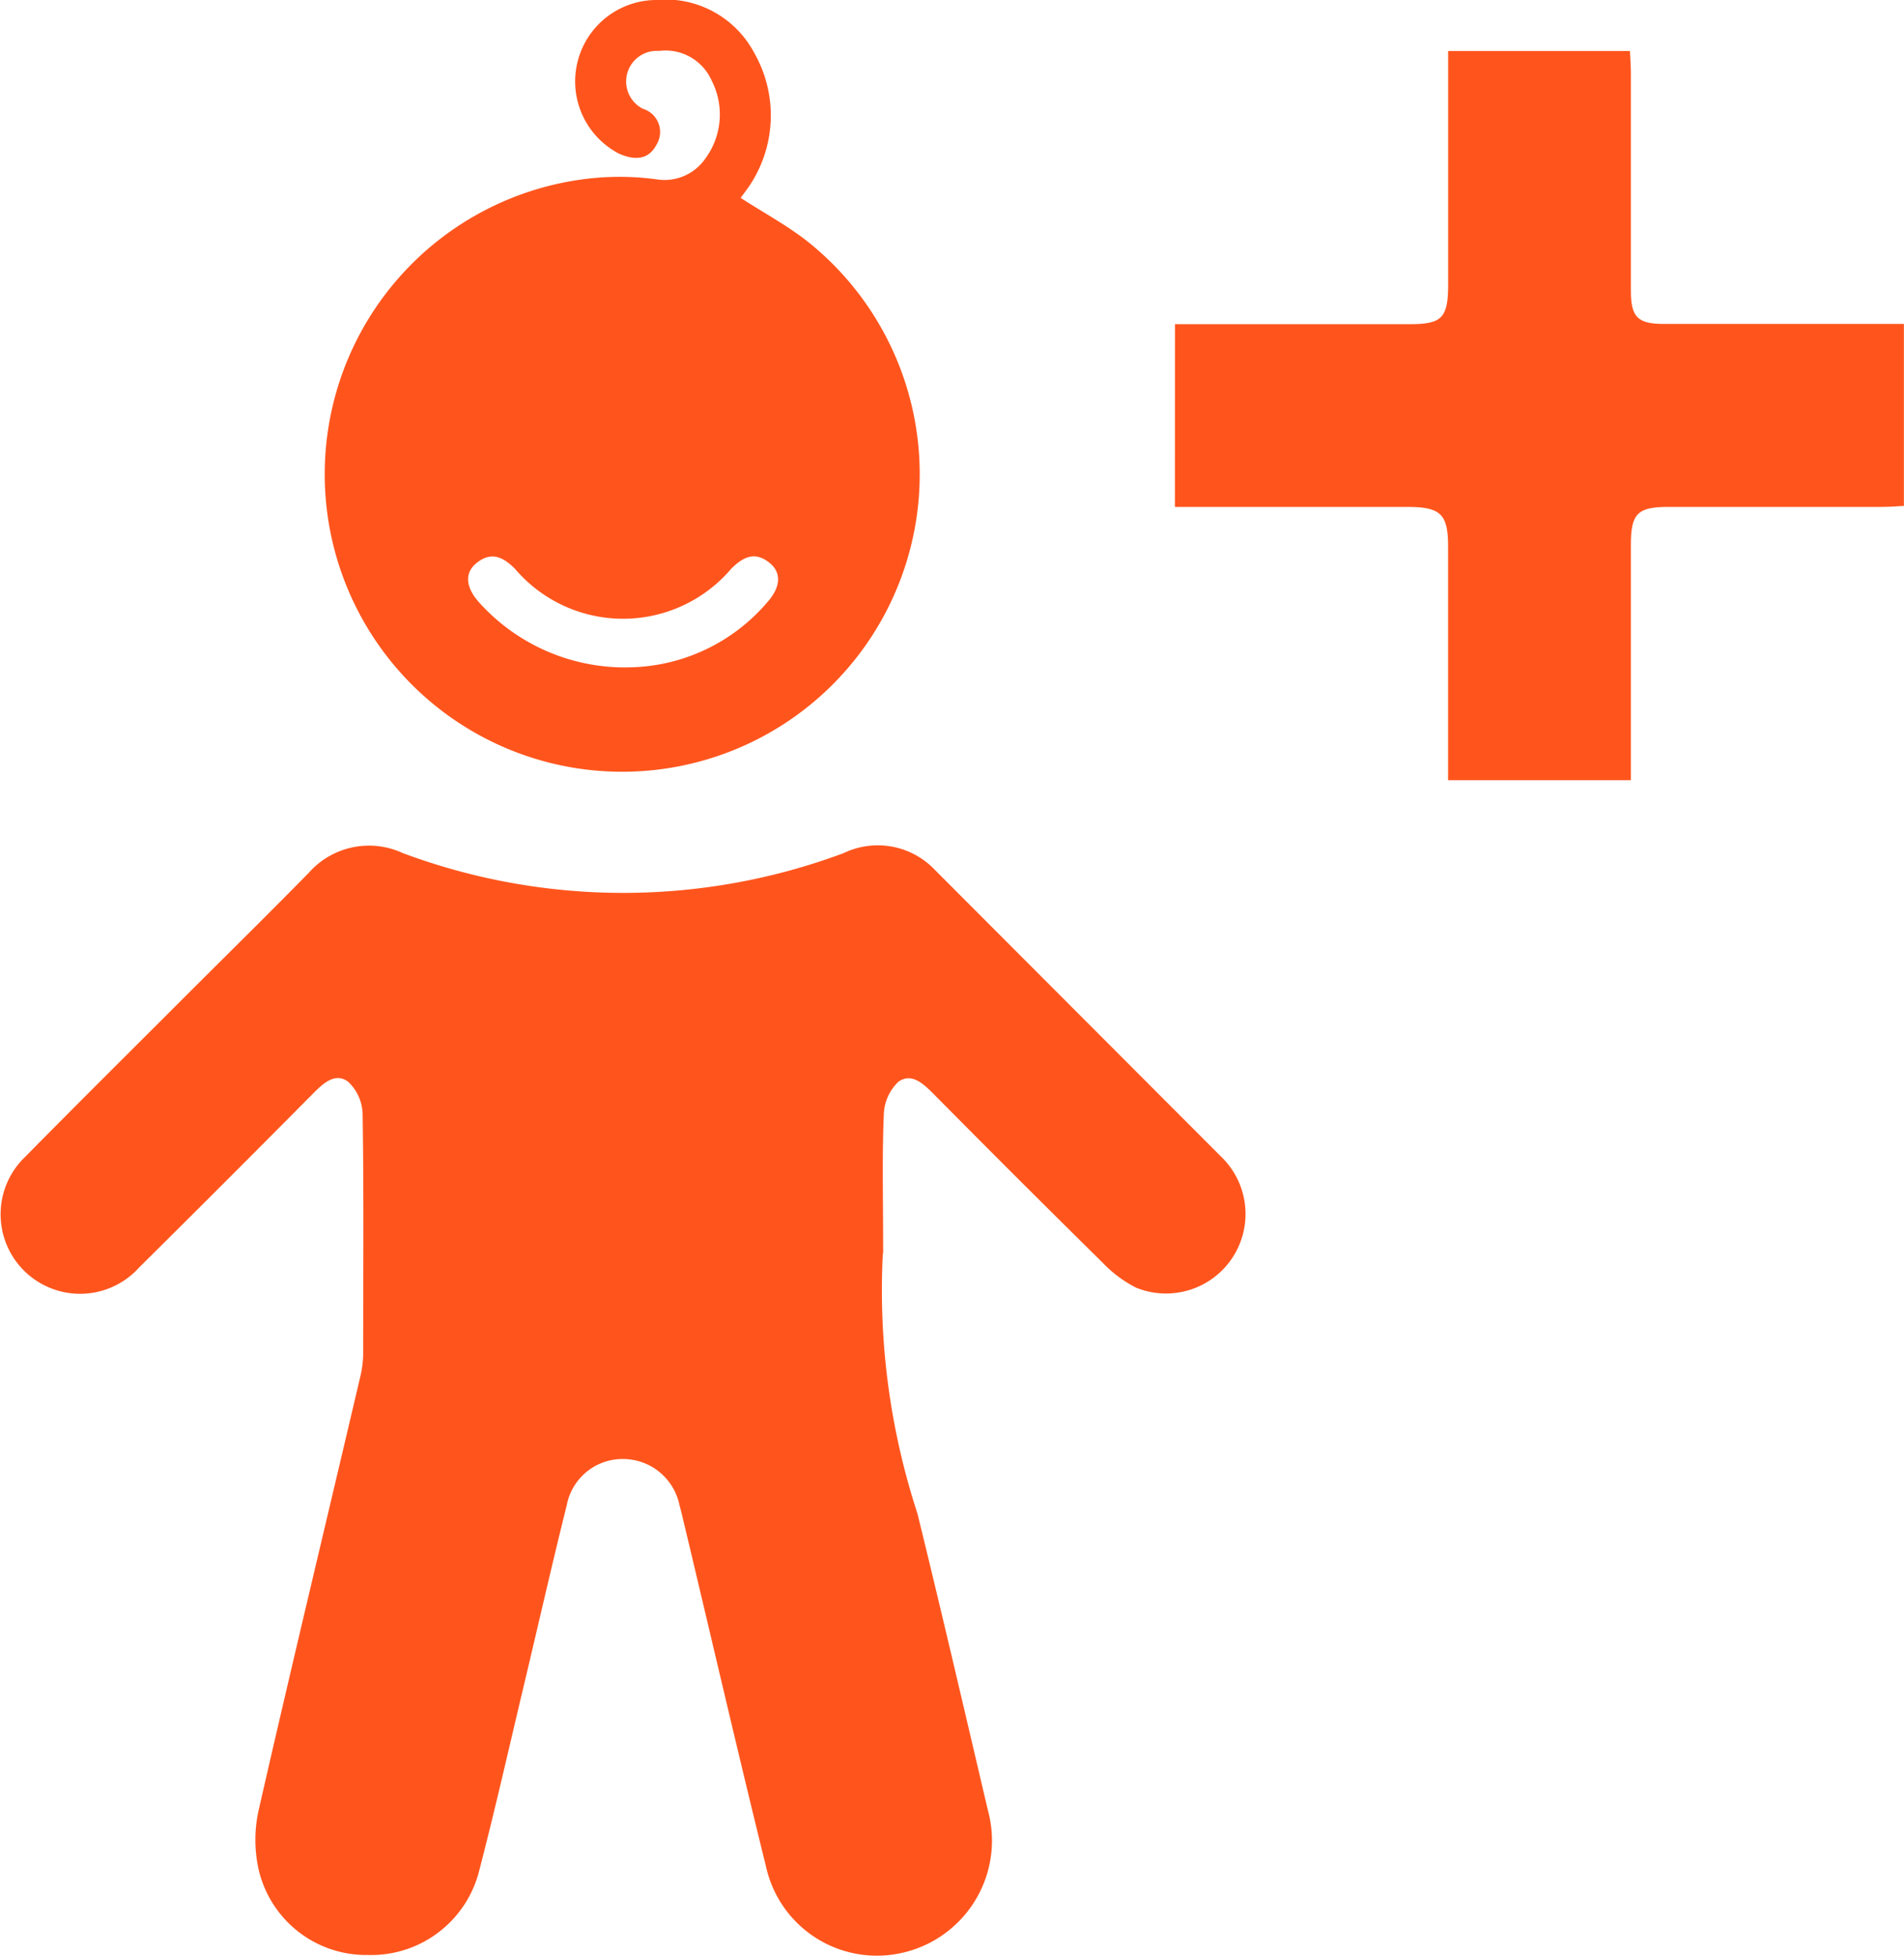
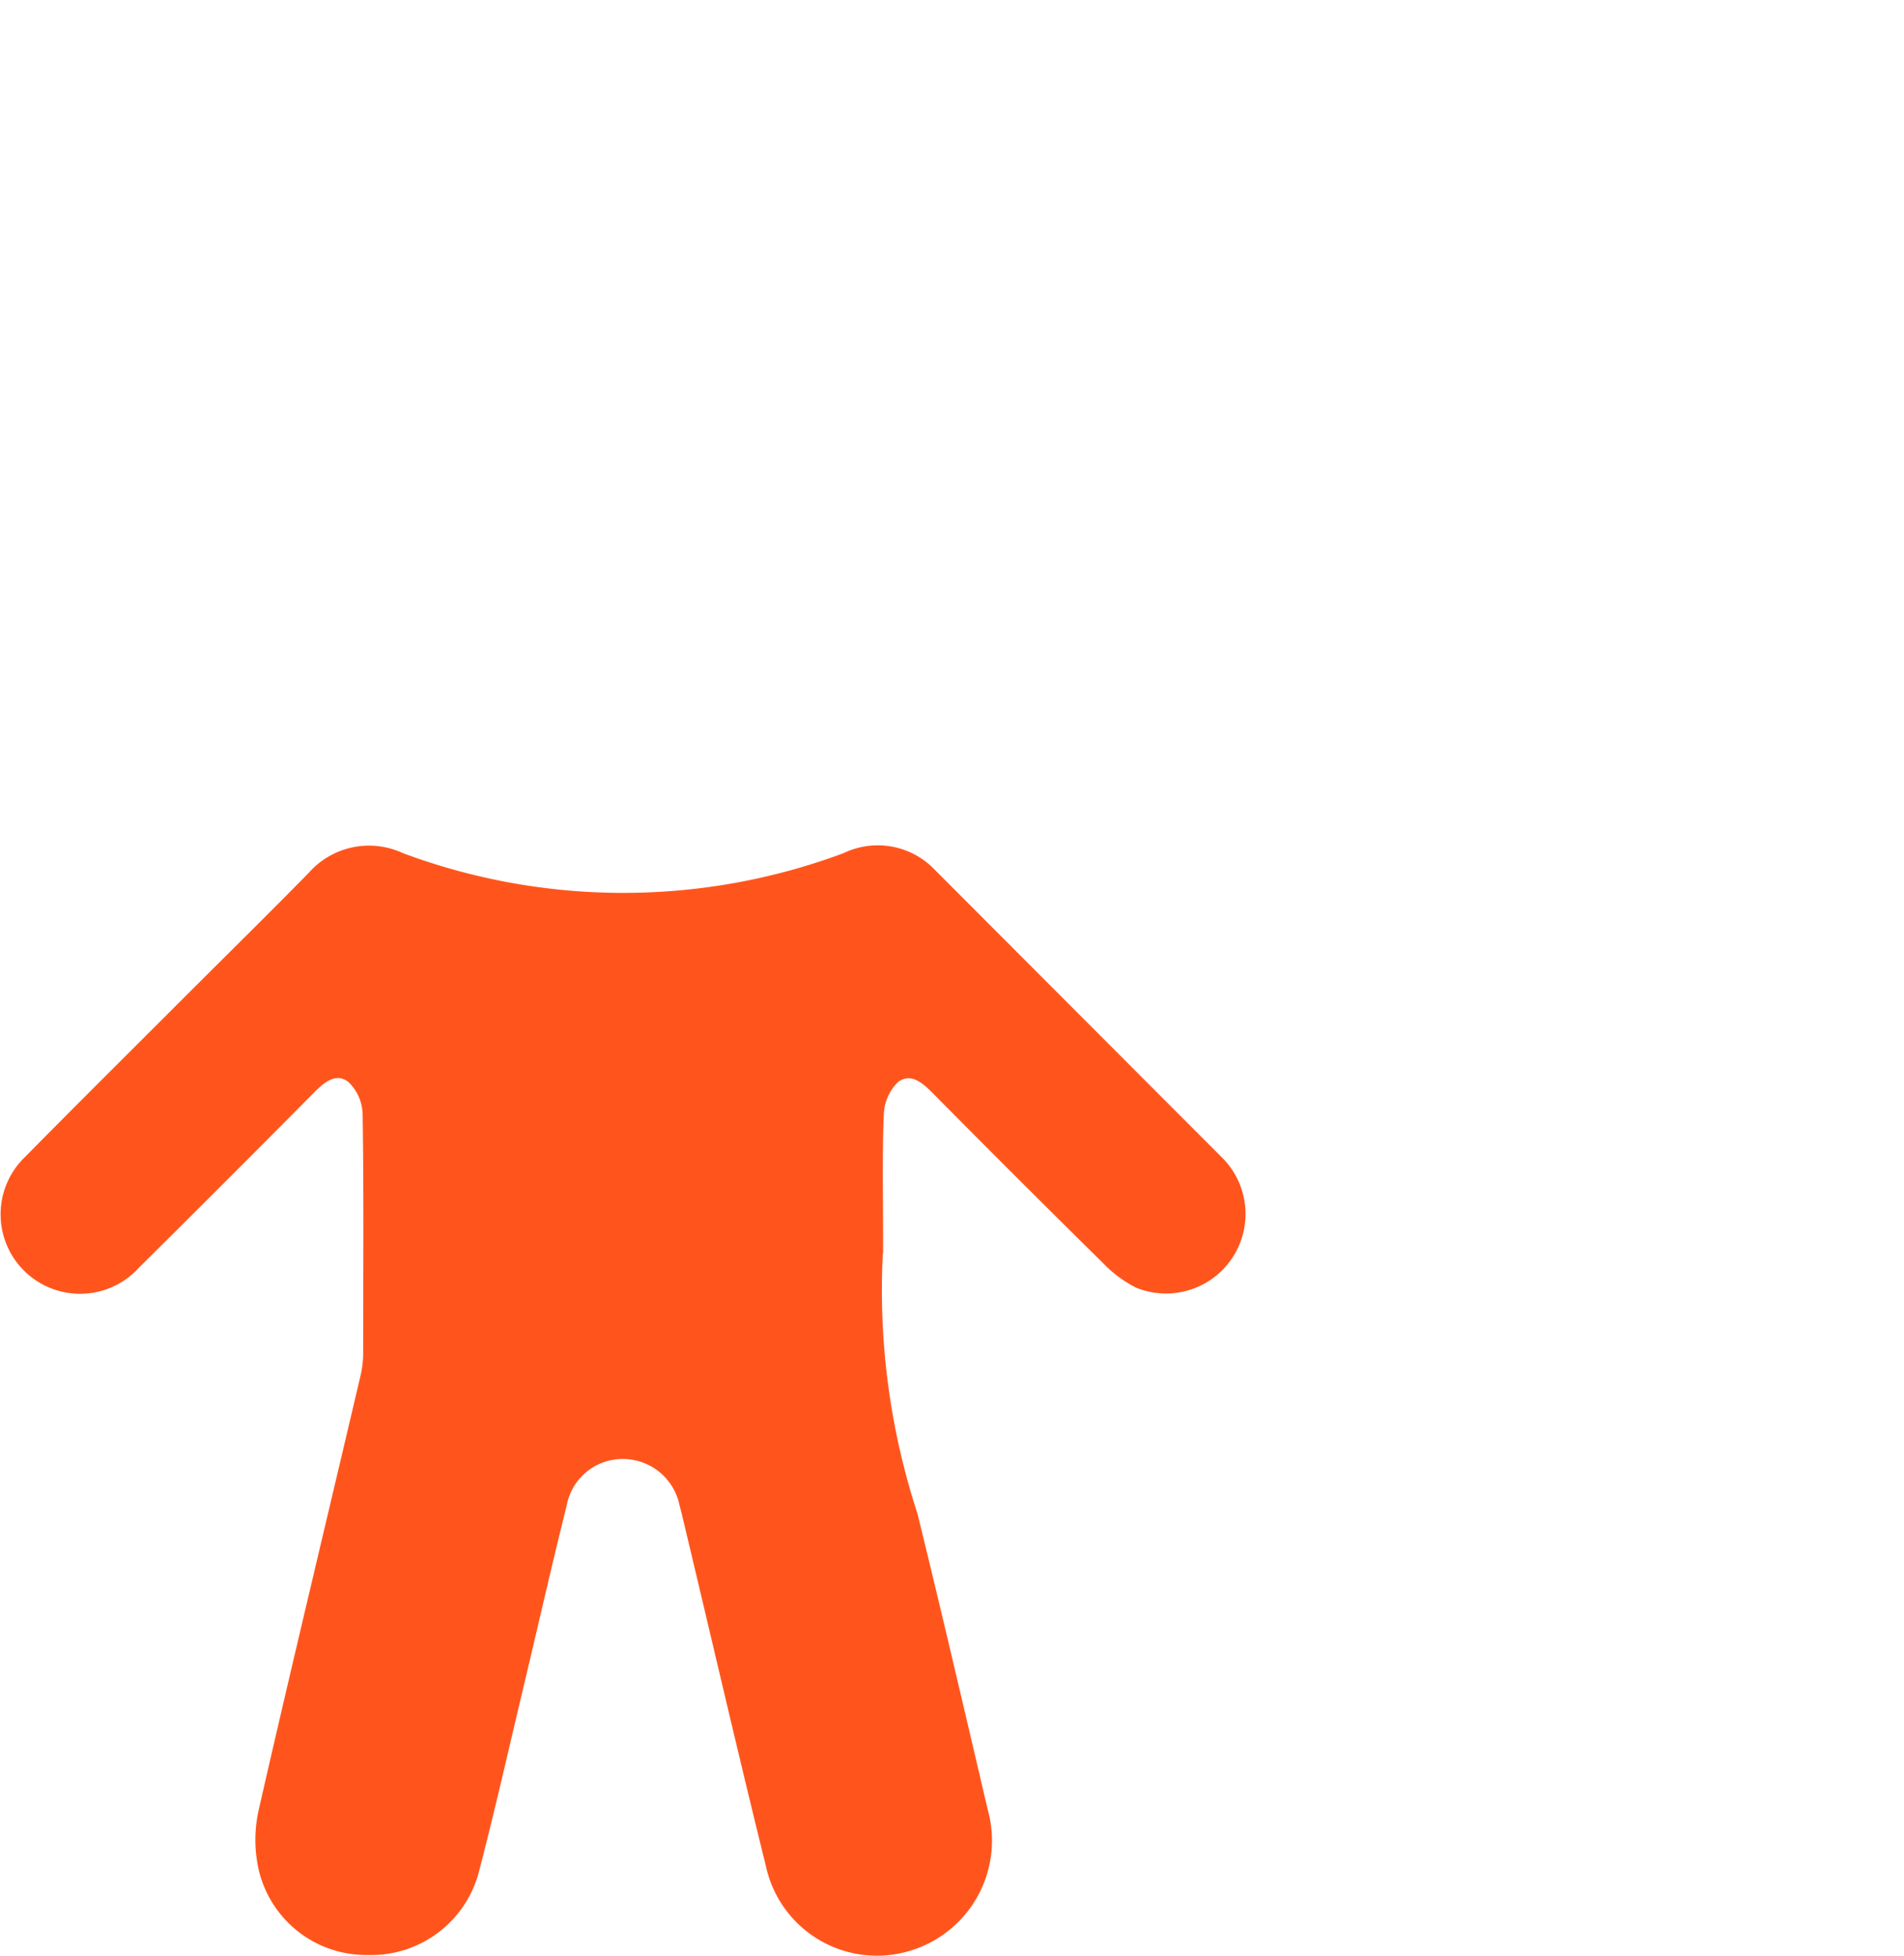
<svg xmlns="http://www.w3.org/2000/svg" width="39.29" height="40.355" viewBox="0 0 39.29 40.355">
  <g id="Group_3768" data-name="Group 3768" transform="translate(4535.947 -7075.022)">
    <path id="Path_31926" data-name="Path 31926" d="M867.363,830.857a14.827,14.827,0,0,0,.714,5.369c.5,2.036.974,4.078,1.453,6.119a2.373,2.373,0,0,1-1.7,2.928,2.344,2.344,0,0,1-2.88-1.772c-.585-2.367-1.133-4.743-1.7-7.115-.026-.111-.053-.222-.083-.332A1.192,1.192,0,0,0,862,835.1a1.172,1.172,0,0,0-1.16.955c-.3,1.2-.575,2.414-.862,3.621-.311,1.3-.605,2.612-.942,3.909a2.3,2.3,0,0,1-2.308,1.749,2.278,2.278,0,0,1-2.246-1.764,2.819,2.819,0,0,1,0-1.223c.682-2.989,1.4-5.971,2.1-8.956a2.075,2.075,0,0,0,.057-.464c0-1.645.015-3.29-.011-4.934a.949.949,0,0,0-.3-.678c-.273-.2-.522.042-.733.255q-1.785,1.8-3.58,3.58a1.64,1.64,0,1,1-2.351-2.284c1.044-1.06,2.1-2.107,3.151-3.159.9-.9,1.808-1.792,2.7-2.7a1.657,1.657,0,0,1,1.944-.408,13.013,13.013,0,0,0,9.094,0,1.624,1.624,0,0,1,1.883.345q2.955,2.961,5.911,5.921a1.641,1.641,0,0,1-1.758,2.7,2.521,2.521,0,0,1-.681-.506q-1.757-1.732-3.492-3.485c-.211-.212-.458-.453-.733-.257a.971.971,0,0,0-.3.679c-.036.828-.014,1.659-.014,2.864" transform="translate(-5385.092 6270.026)" fill="#ff551d" />
-     <path id="Path_31927" data-name="Path 31927" d="M916.124,674.259c.464.3.927.551,1.341.868a6.139,6.139,0,1,1-4.655-1.242,5.682,5.682,0,0,1,1.58-.008,1.022,1.022,0,0,0,1-.419,1.533,1.533,0,0,0,.136-1.621,1.041,1.041,0,0,0-1.086-.609.632.632,0,0,0-.333,1.193.5.5,0,0,1,.283.74c-.171.33-.472.322-.779.184a1.68,1.68,0,0,1,.757-3.168,2.073,2.073,0,0,1,2.038,1.091,2.608,2.608,0,0,1-.044,2.657c-.071.119-.159.227-.235.334m-2.377,9.688a3.82,3.82,0,0,0,2.924-1.342c.283-.314.3-.621.037-.823-.3-.236-.545-.107-.784.135a2.929,2.929,0,0,1-4.455,0c-.24-.243-.484-.367-.785-.132-.26.2-.246.5.041.821a4.045,4.045,0,0,0,3.021,1.342" transform="translate(-5436.789 6404.845)" fill="#ff551d" />
-     <path id="Path_31928" data-name="Path 31928" d="M1060.709,685h4.848c.66,0,.789-.131.789-.81q0-2.166,0-4.332v-.494h3.752c.006.144.019.3.019.446,0,1.5,0,3,0,4.5,0,.545.14.685.683.685q2.23,0,4.46,0h.491v3.755c-.143.007-.293.02-.443.02q-2.209,0-4.417,0c-.638,0-.774.139-.774.78q0,2.188,0,4.375v.484h-3.772v-.459q0-2.188,0-4.375c0-.651-.156-.8-.81-.805h-4.827Z" transform="translate(-5572.41 6396.711)" fill="#ff551d" />
  </g>
</svg>